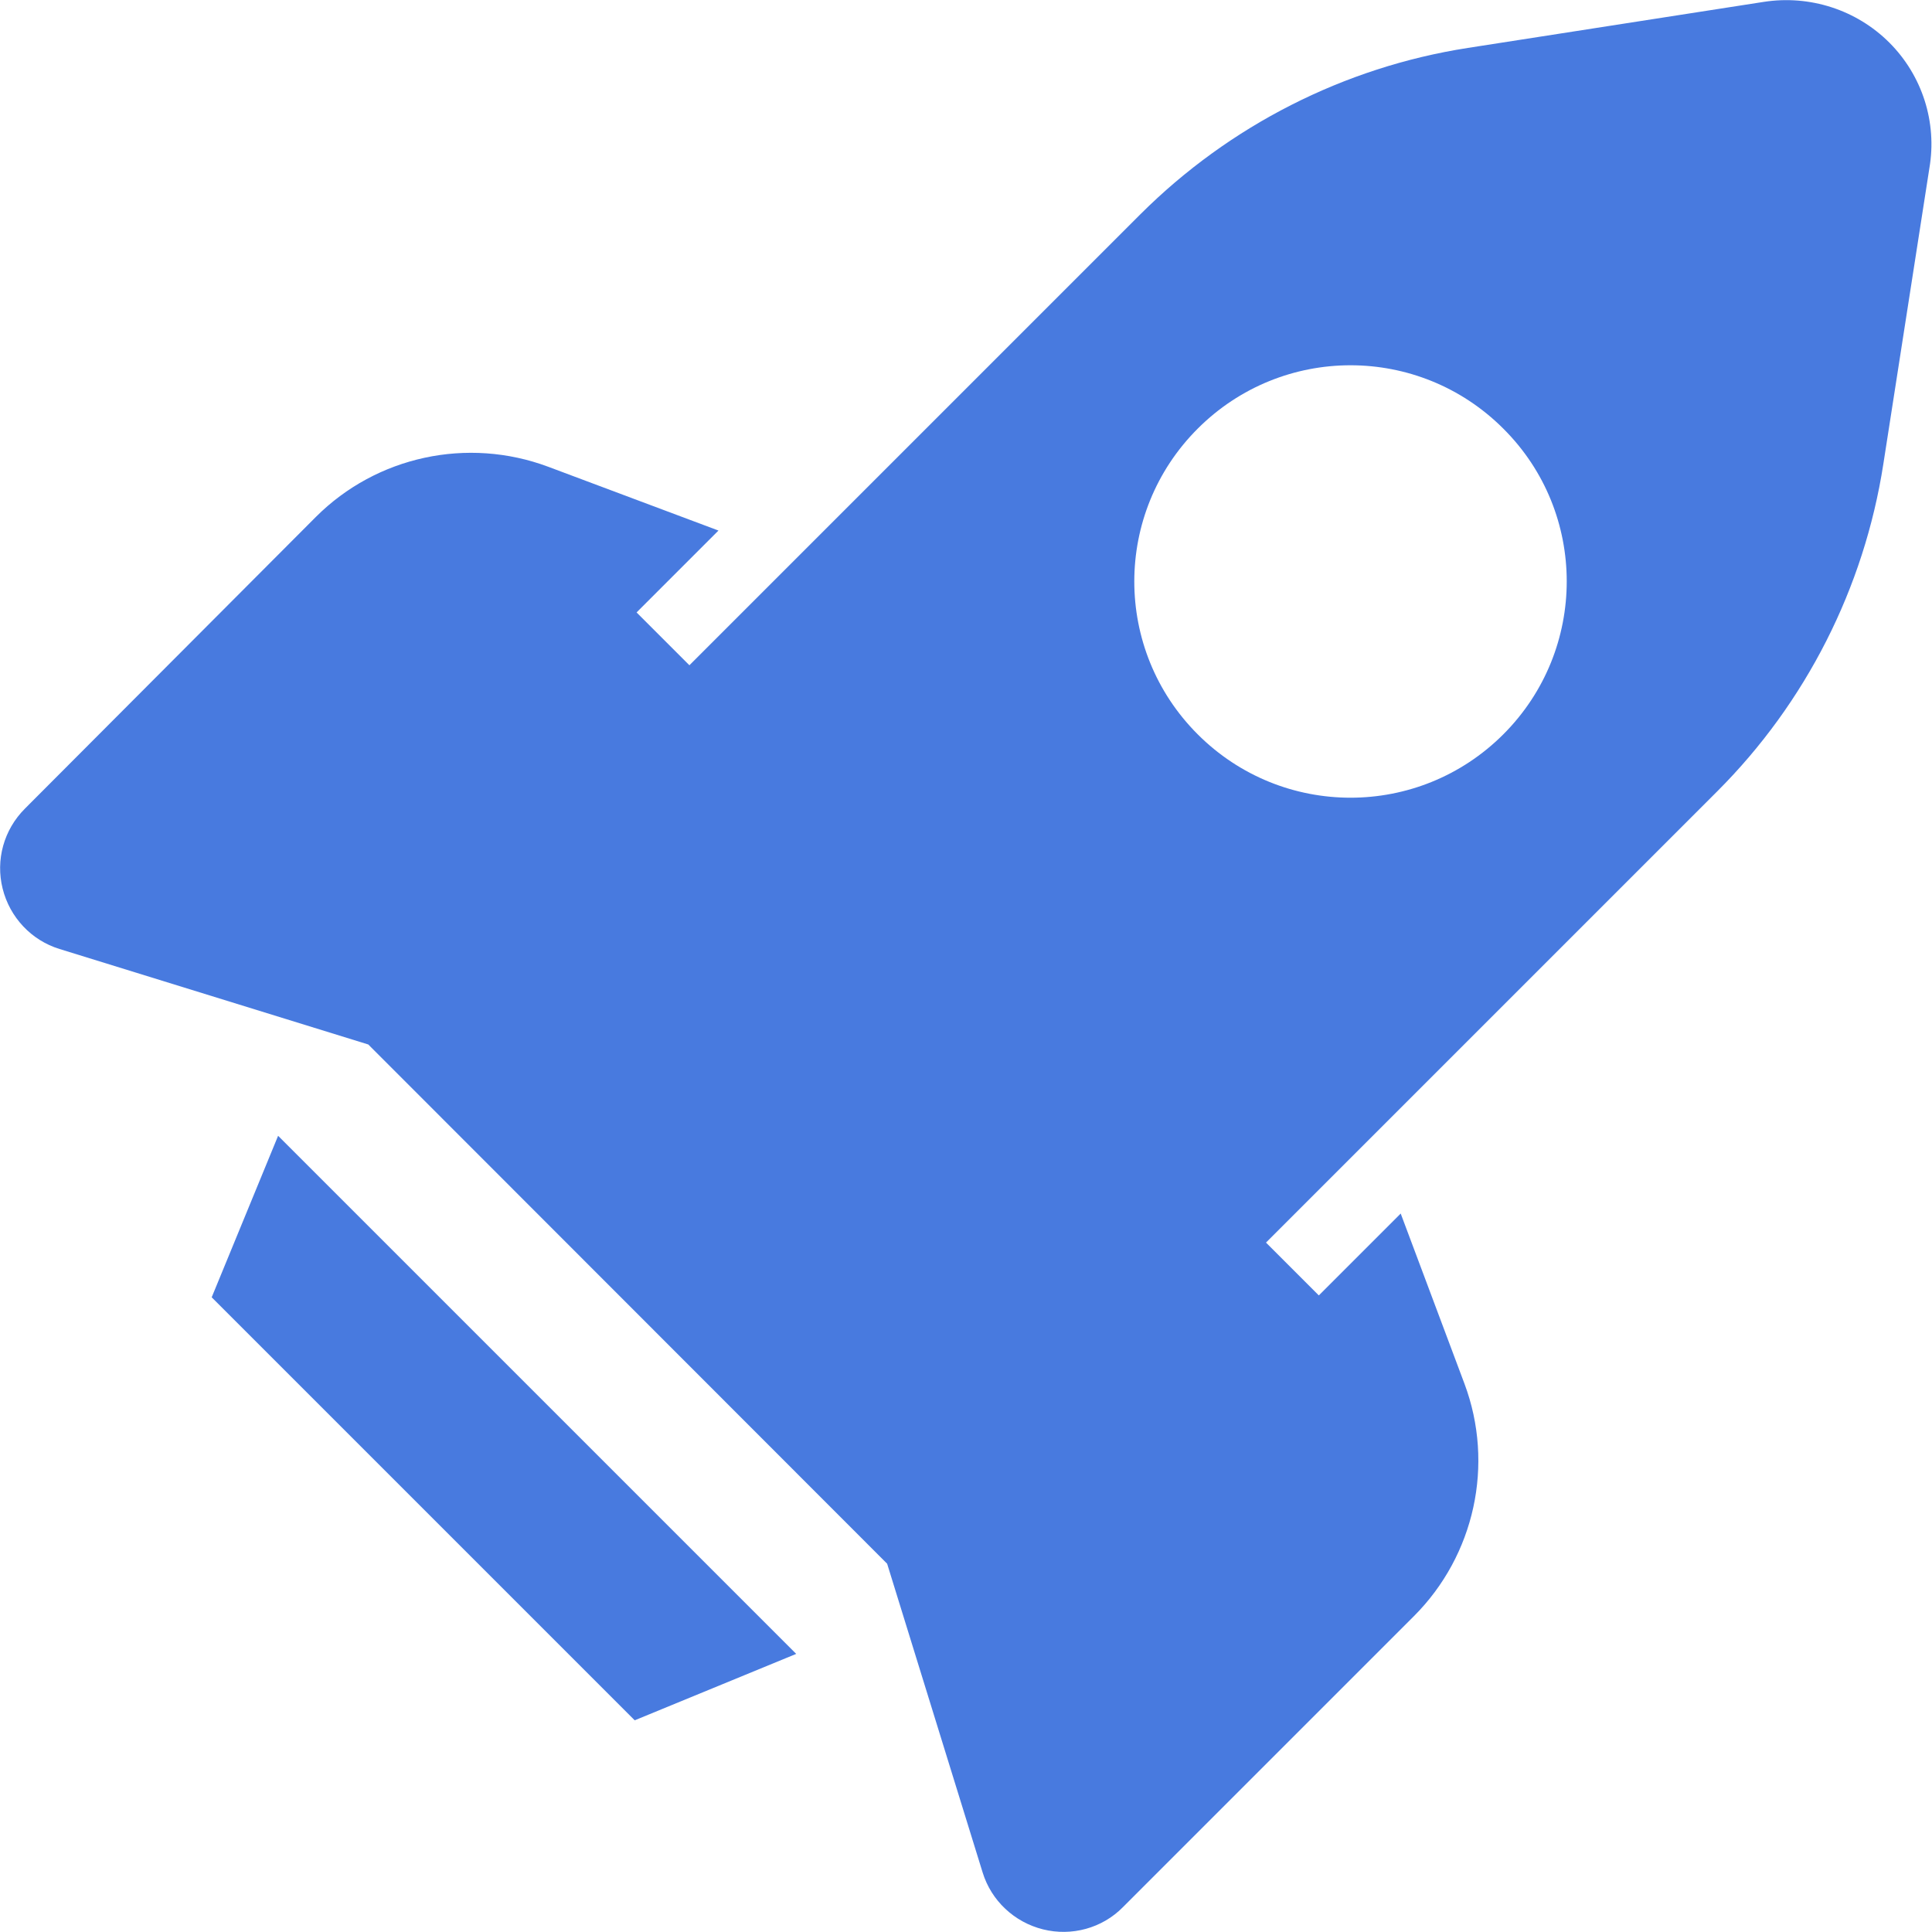
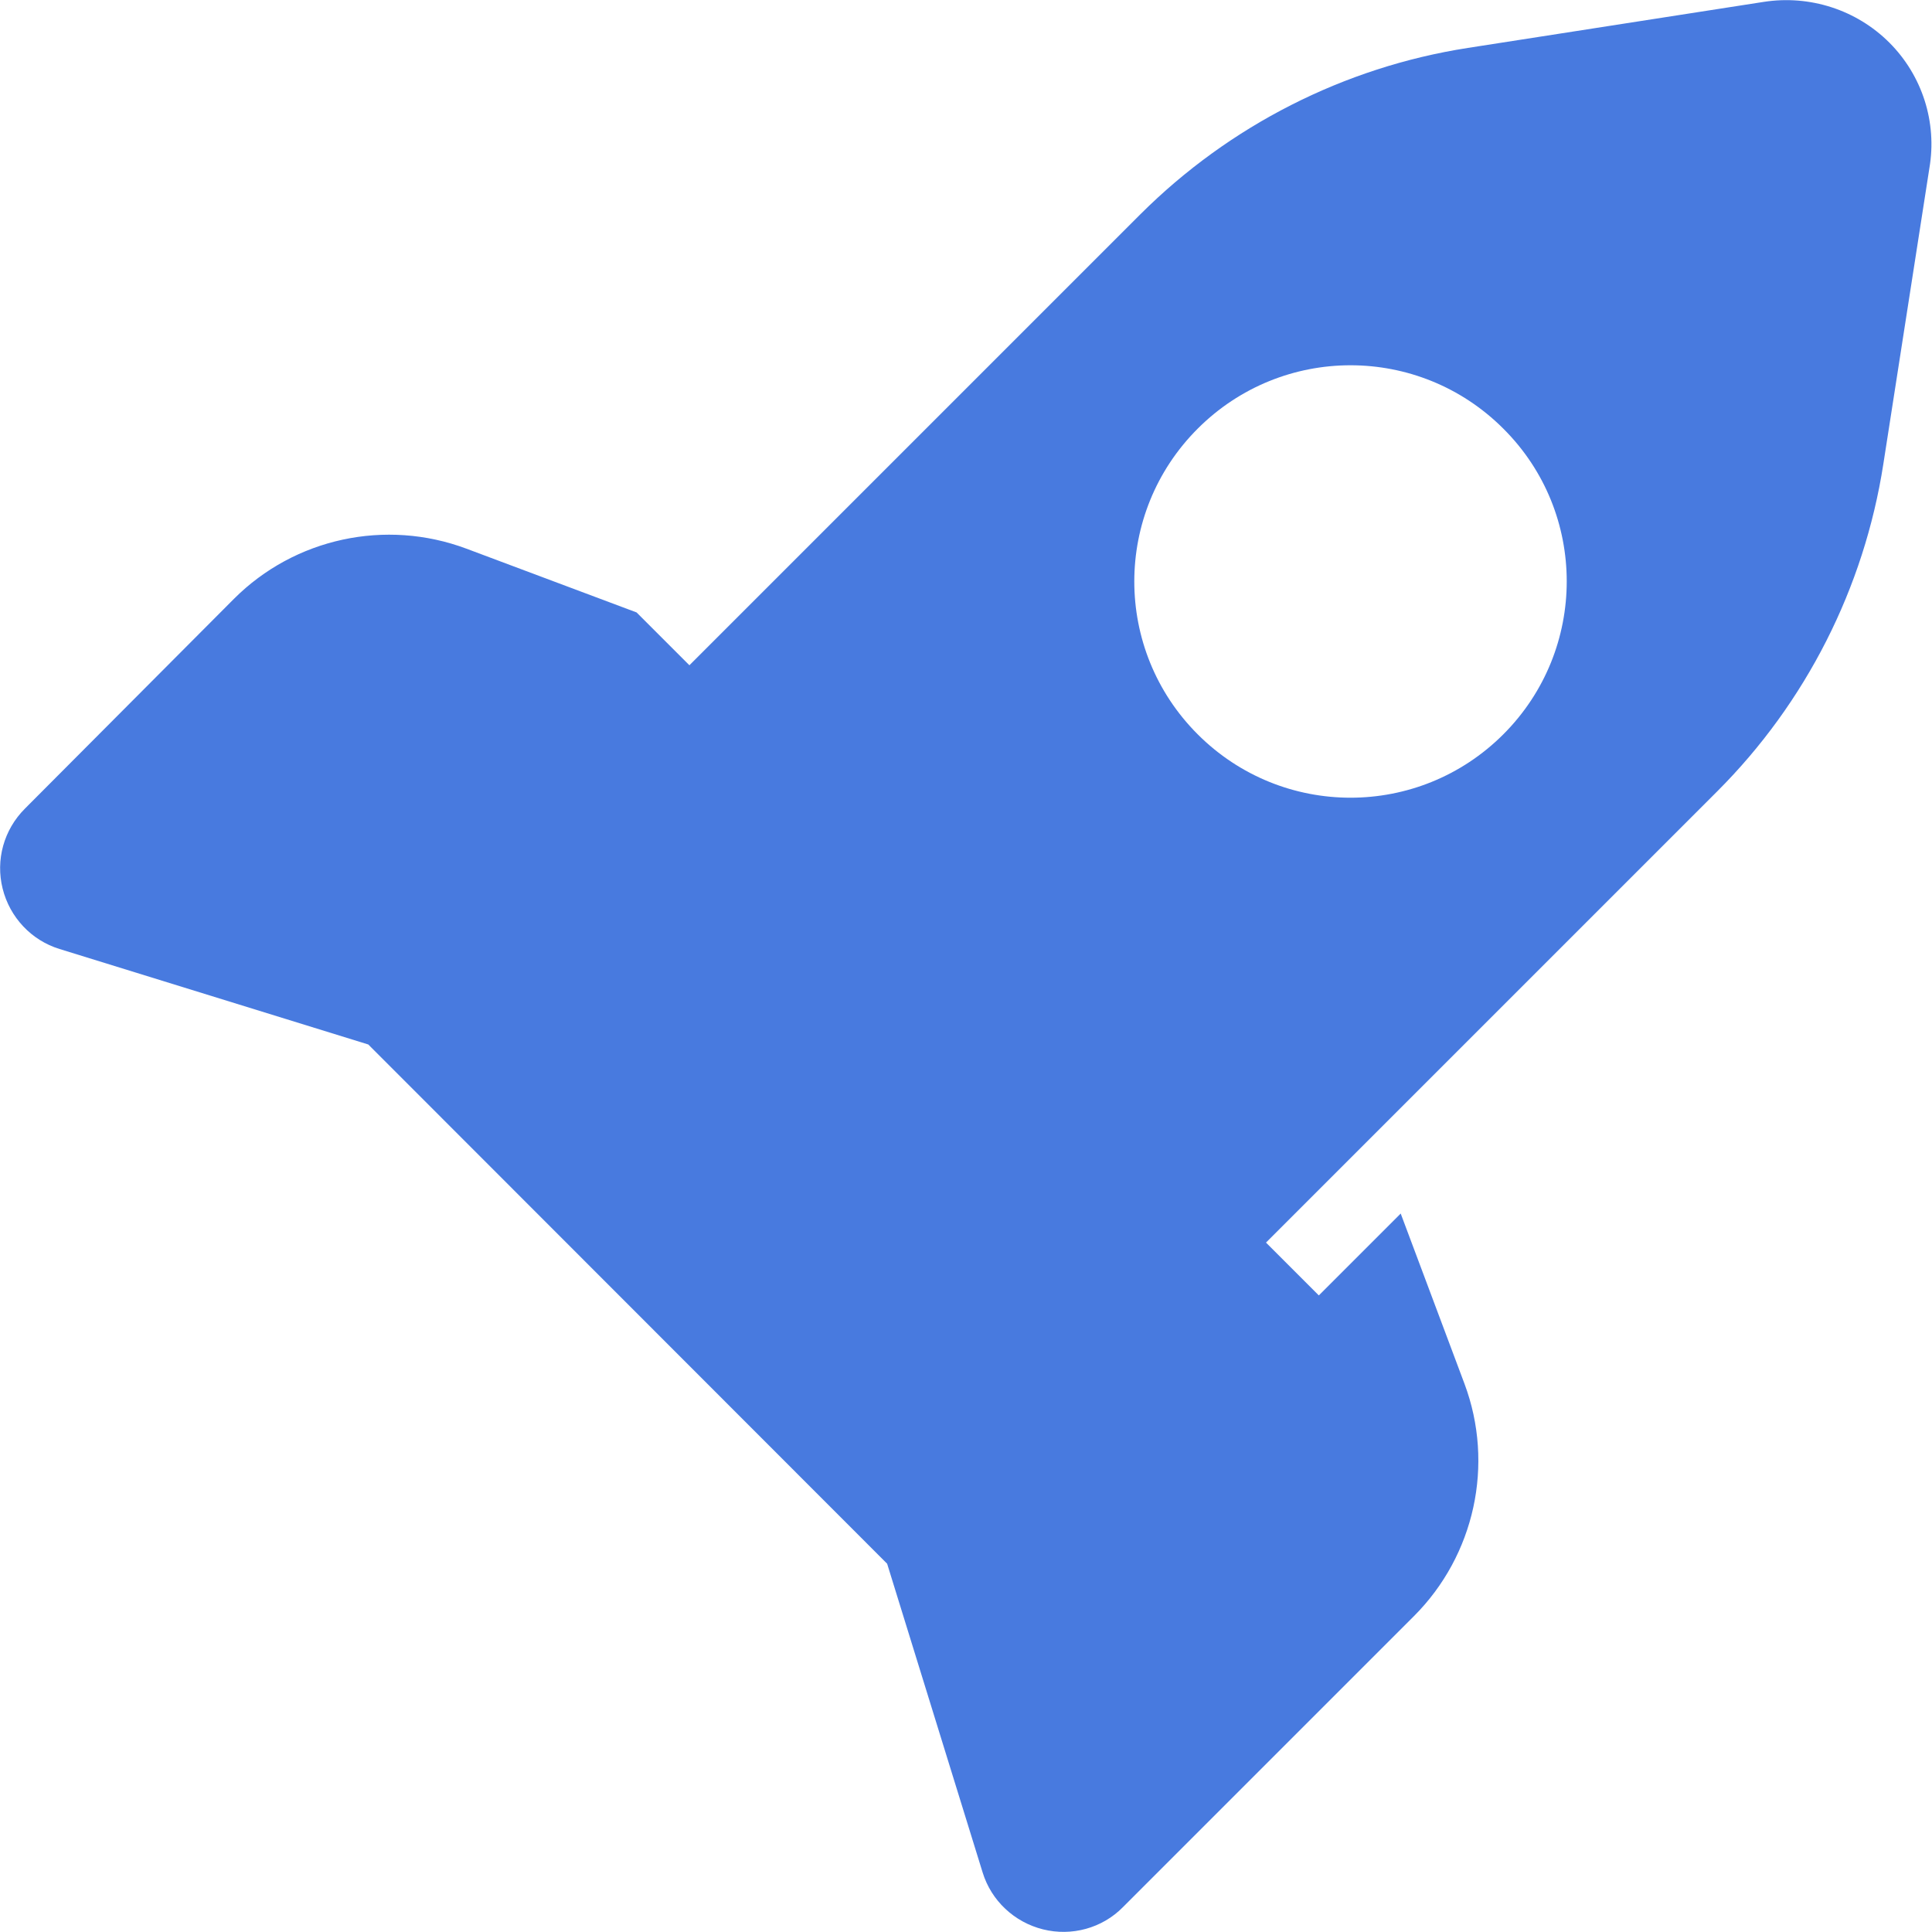
<svg xmlns="http://www.w3.org/2000/svg" version="1.1" id="_x32_" x="0px" y="0px" viewBox="0 0 512 512" style="enable-background:new 0 0 512 512;" xml:space="preserve">
  <style type="text/css">
	.st0{fill:#487ADF;}
</style>
  <g>
-     <polygon class="st0" points="56.1,343.8 168.2,455.9 211,438.3 73.7,301  " />
-     <path class="st0" d="M500.7,11.3C492,2.6,479.6-1.4,467.4,0.5L389,12.7c-32.8,5.1-63.2,20.6-86.7,44l-67.5,67.5l-24.1,24.1l-28,28   l-14-14l21.7-21.7l-45.1-16.9c-21.4-8-45.5-2.8-61.6,13.3L6.6,214.3c-5.6,5.6-7.8,13.6-5.9,21.2c1.9,7.6,7.6,13.7,15.1,16   l81.8,25.3l137.5,137.6l25.3,81.8c2.3,7.5,8.4,13.2,16,15.1c7.6,1.9,15.7-0.3,21.2-5.9l77.1-77.1c16.1-16.1,21.4-40.2,13.4-61.6   l-16.9-45.1l-21.7,21.7l-14-14l28-28l24.1-24.1l67.5-67.5c23.5-23.5,38.9-53.9,44-86.7l12.2-78.4C513.4,32.4,509.4,20,500.7,11.3z    M398.4,194.6c-22.4,22.4-58.6,22.4-81,0c-22.4-22.4-22.4-58.6,0-81c22.4-22.4,58.6-22.4,81,0C420.8,135.9,420.8,172.2,398.4,194.6   z" />
+     <path class="st0" d="M500.7,11.3C492,2.6,479.6-1.4,467.4,0.5L389,12.7c-32.8,5.1-63.2,20.6-86.7,44l-67.5,67.5l-24.1,24.1l-28,28   l-14-14l-45.1-16.9c-21.4-8-45.5-2.8-61.6,13.3L6.6,214.3c-5.6,5.6-7.8,13.6-5.9,21.2c1.9,7.6,7.6,13.7,15.1,16   l81.8,25.3l137.5,137.6l25.3,81.8c2.3,7.5,8.4,13.2,16,15.1c7.6,1.9,15.7-0.3,21.2-5.9l77.1-77.1c16.1-16.1,21.4-40.2,13.4-61.6   l-16.9-45.1l-21.7,21.7l-14-14l28-28l24.1-24.1l67.5-67.5c23.5-23.5,38.9-53.9,44-86.7l12.2-78.4C513.4,32.4,509.4,20,500.7,11.3z    M398.4,194.6c-22.4,22.4-58.6,22.4-81,0c-22.4-22.4-22.4-58.6,0-81c22.4-22.4,58.6-22.4,81,0C420.8,135.9,420.8,172.2,398.4,194.6   z" />
  </g>
</svg>